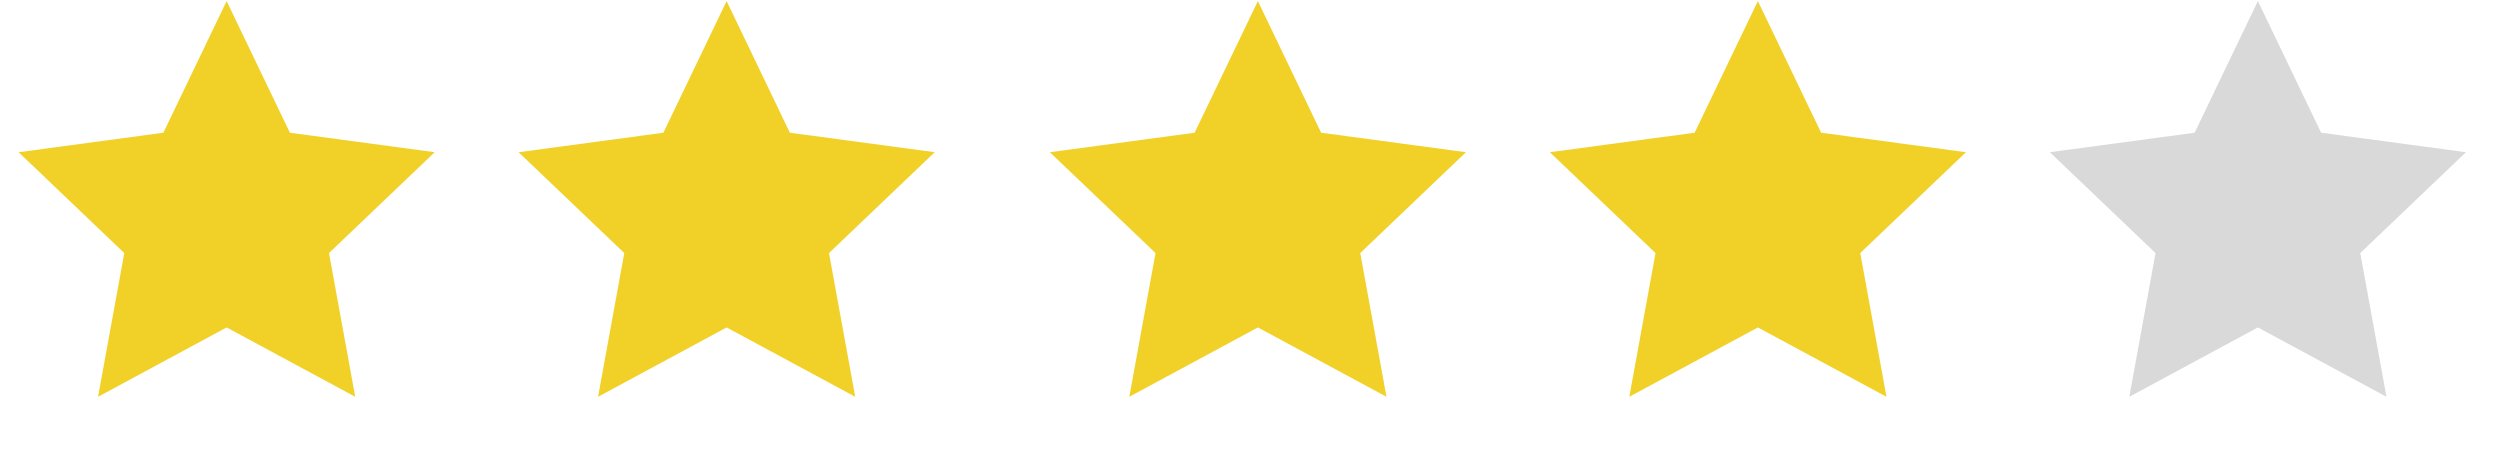
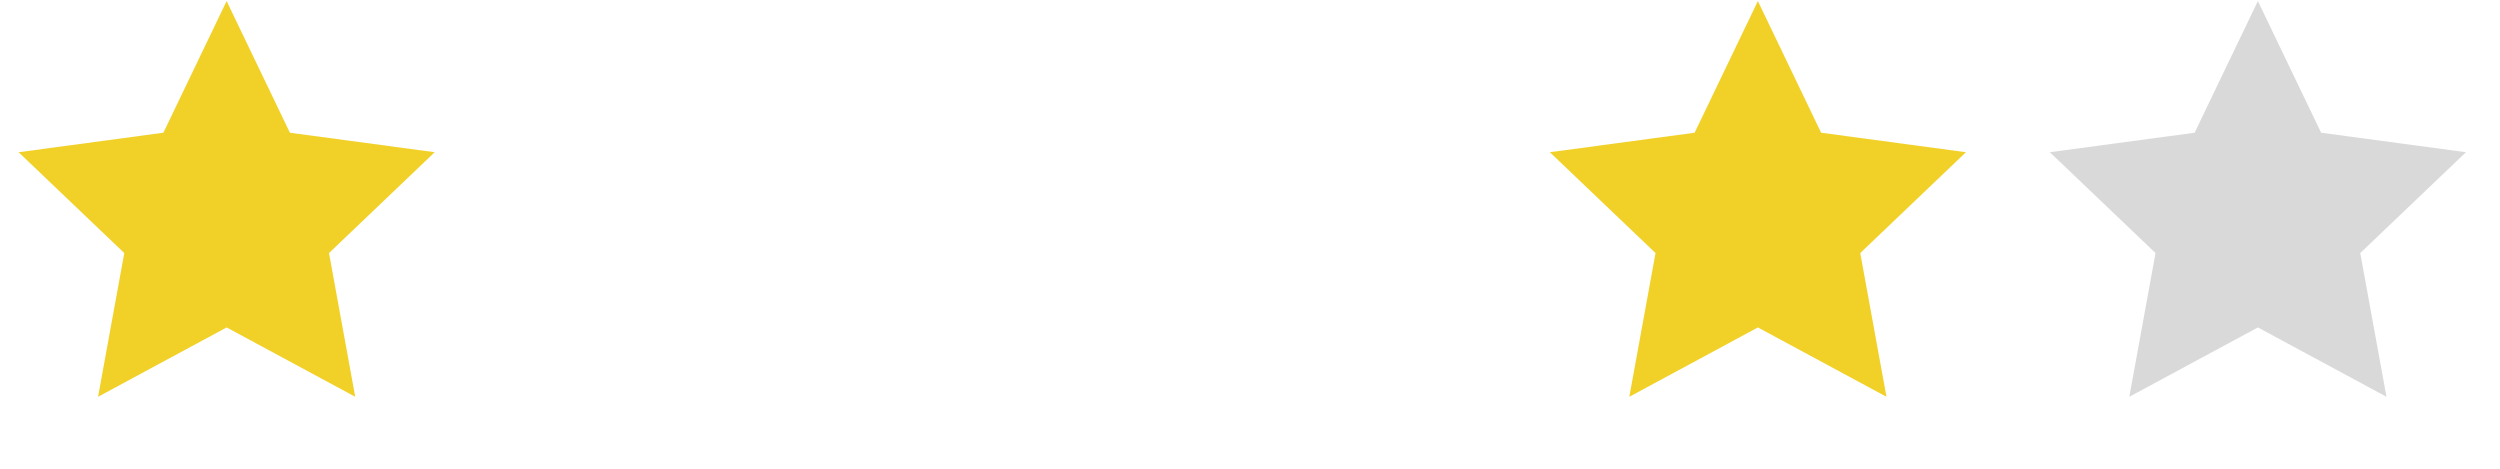
<svg xmlns="http://www.w3.org/2000/svg" width="80" height="15" viewBox="0 0 80 15" fill="none">
  <path d="M7.252 0.034L9.277 4.247L13.91 4.871L10.528 8.098L11.367 12.697L7.252 10.478L3.138 12.697L3.977 8.098L0.595 4.871L5.228 4.247L7.252 0.034Z" fill="#F1D128" />
-   <path d="M23.252 0.034L25.276 4.247L29.91 4.871L26.528 8.098L27.367 12.697L23.252 10.478L19.138 12.697L19.977 8.098L16.595 4.871L21.228 4.247L23.252 0.034Z" fill="#F1D128" />
-   <path d="M40.252 0.034L42.276 4.247L46.91 4.871L43.528 8.098L44.367 12.697L40.252 10.478L36.138 12.697L36.977 8.098L33.595 4.871L38.228 4.247L40.252 0.034Z" fill="#F1D128" />
  <path d="M56.252 0.034L58.276 4.247L62.91 4.871L59.528 8.098L60.367 12.697L56.252 10.478L52.138 12.697L52.977 8.098L49.595 4.871L54.228 4.247L56.252 0.034Z" fill="#F1D128" />
  <path d="M72.252 0.034L74.276 4.247L78.91 4.871L75.528 8.098L76.367 12.697L72.252 10.478L68.138 12.697L68.977 8.098L65.595 4.871L70.228 4.247L72.252 0.034Z" fill="#D9D9D9" />
</svg>